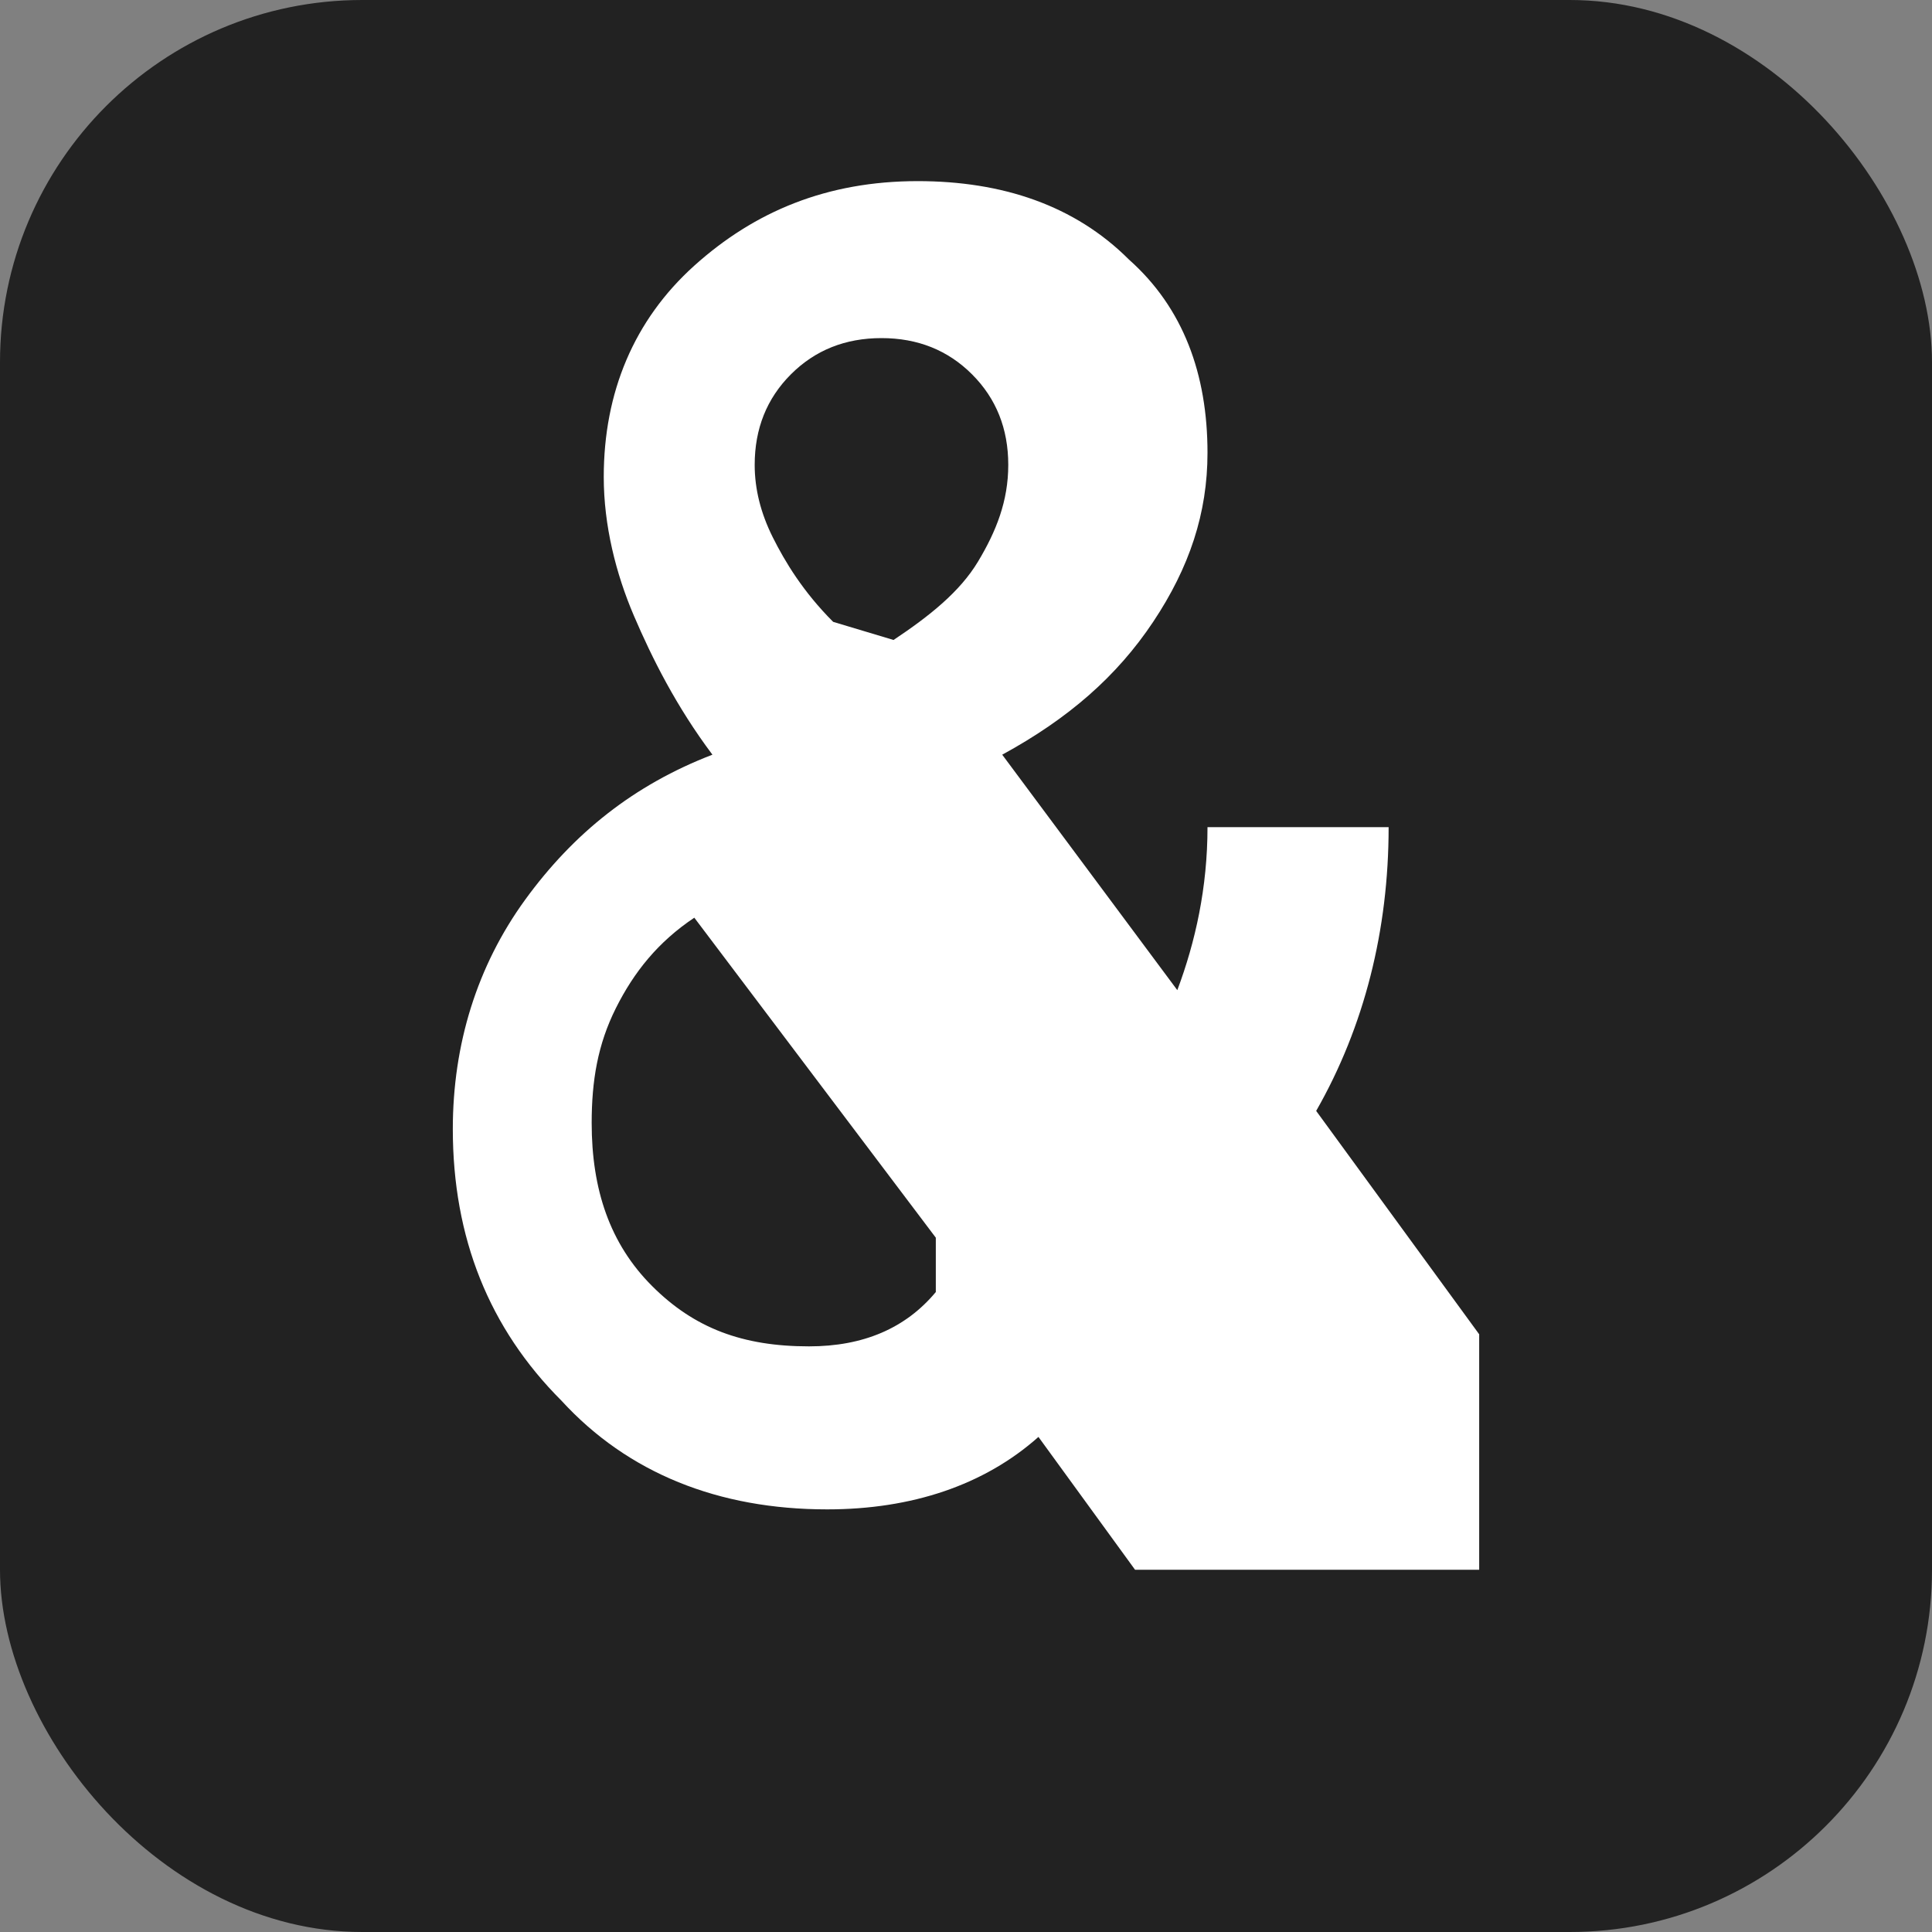
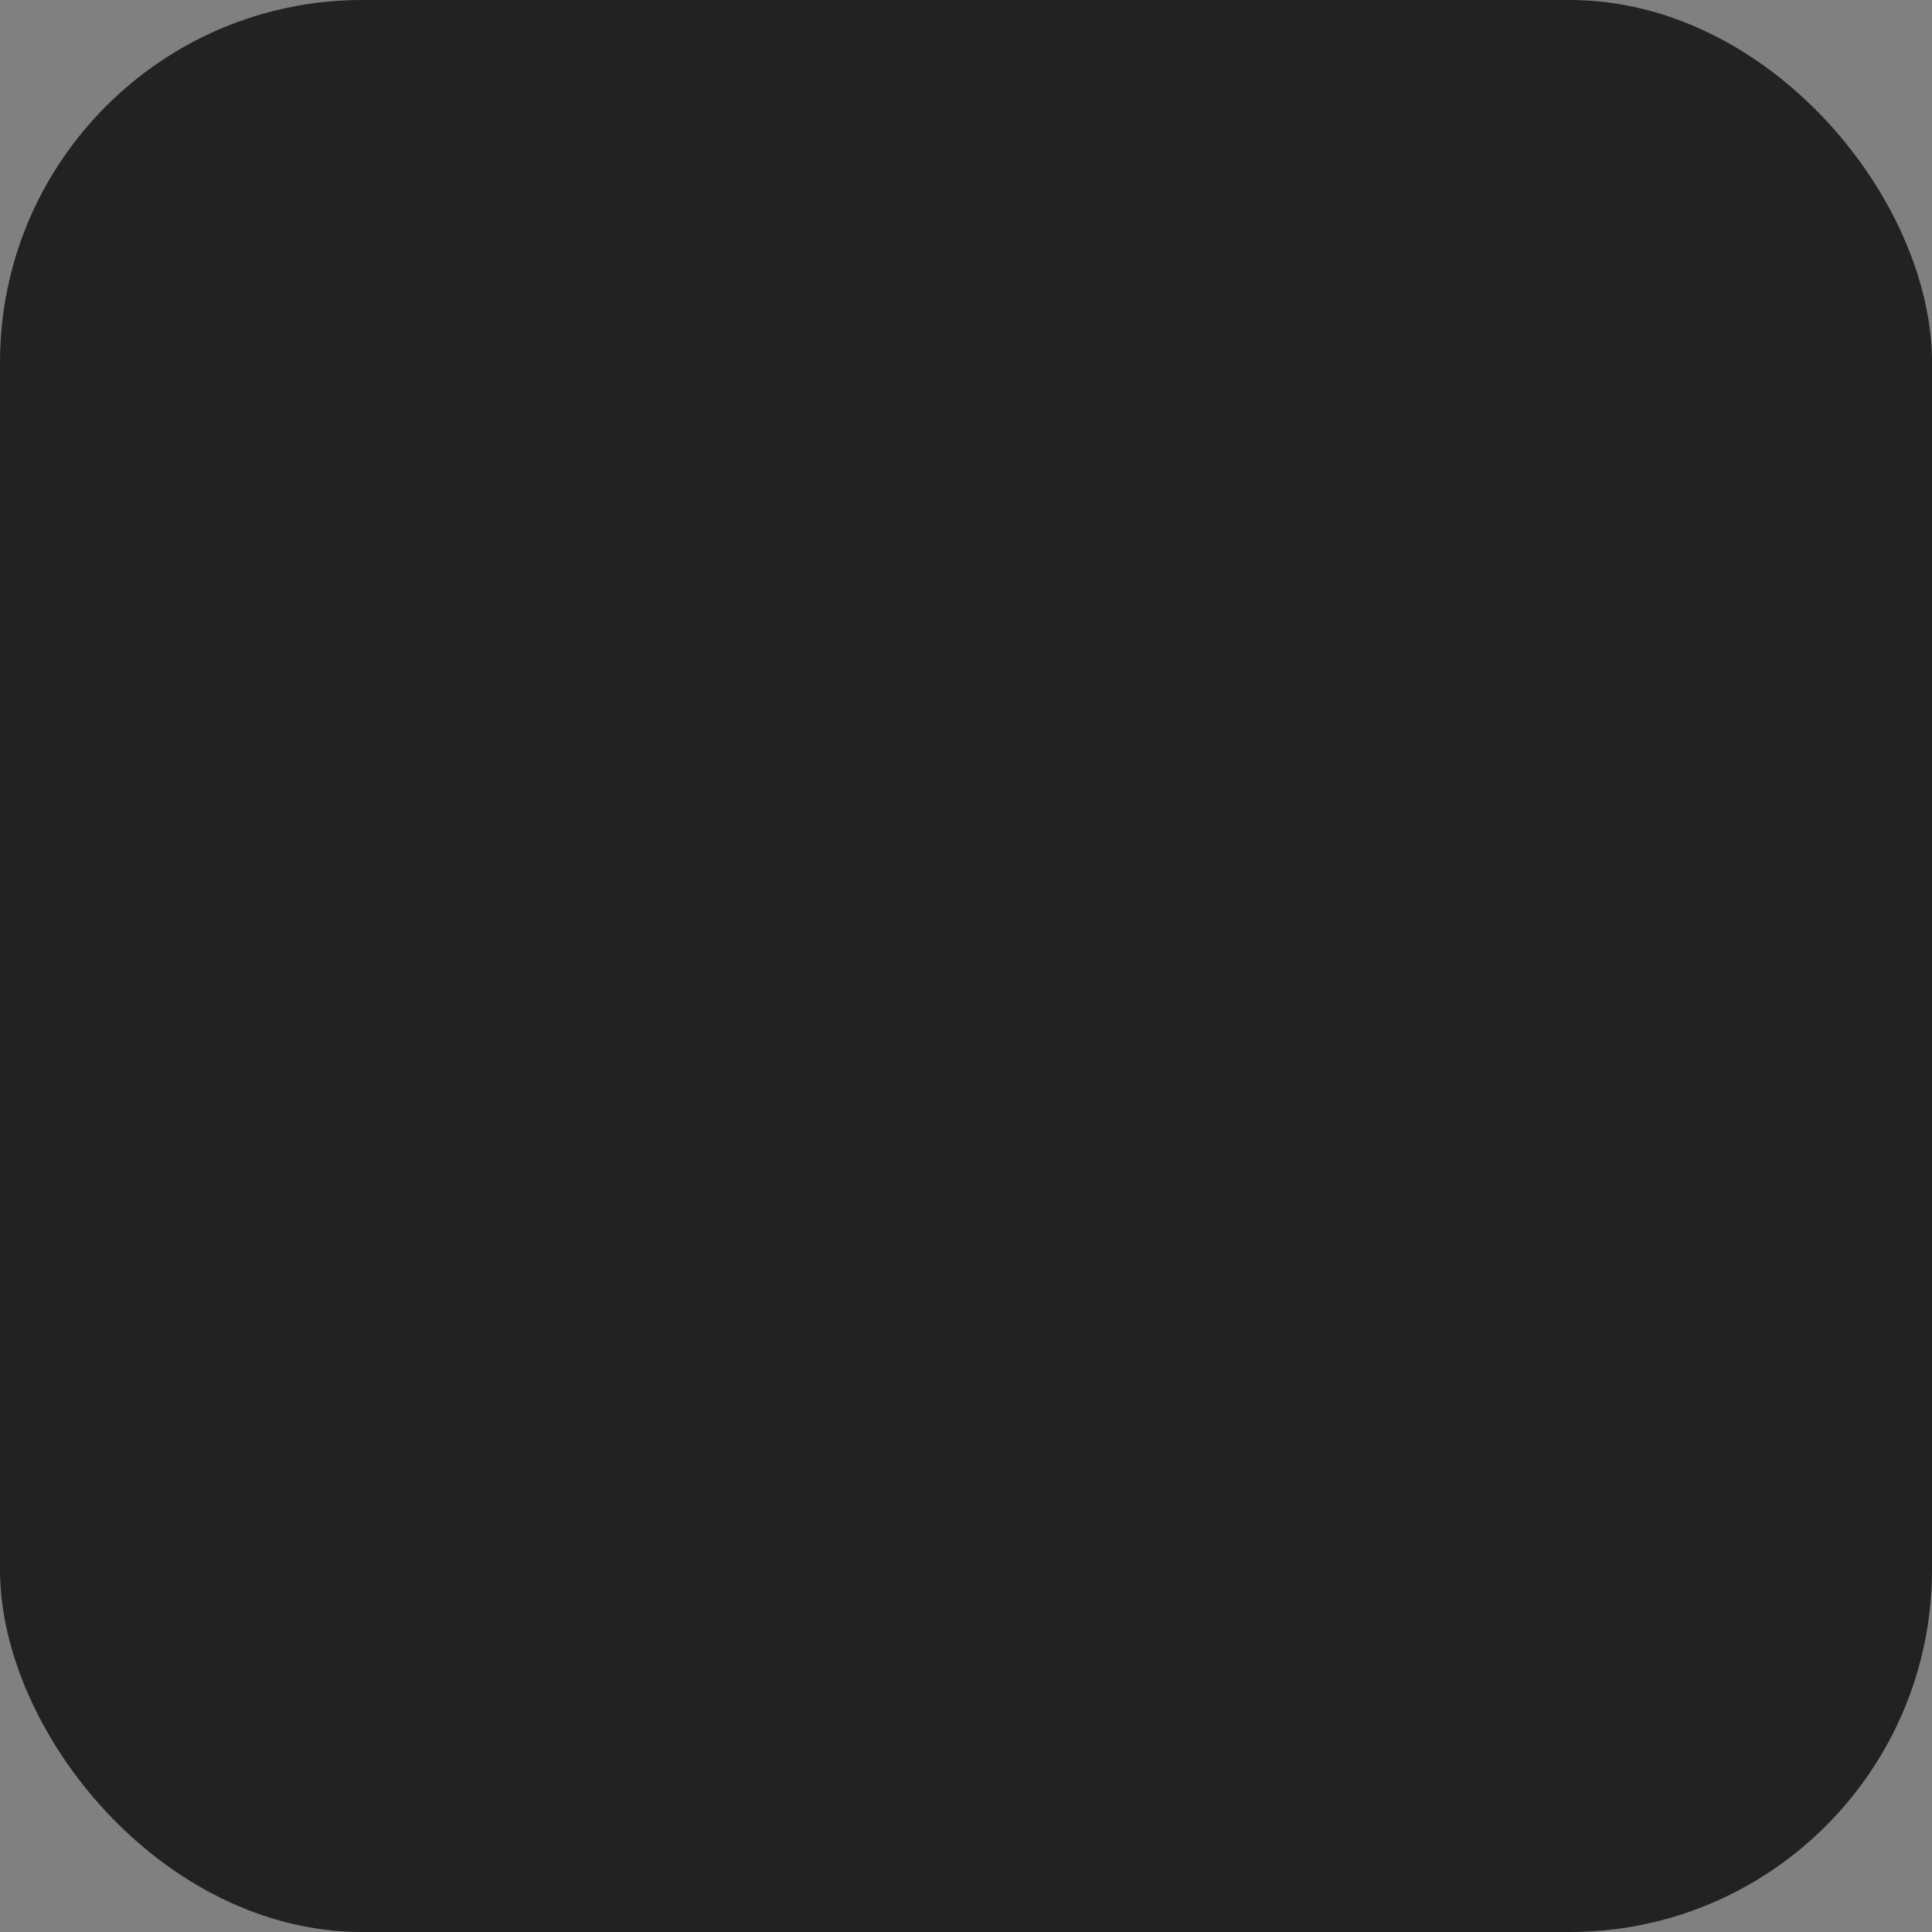
<svg xmlns="http://www.w3.org/2000/svg" width="512" height="512" viewBox="0 0 32 32" fill="none">
  <rect x="0" y="0" width="32" height="32" fill="#808080" stroke="none" />
  <rect width="32" height="32" rx="6" fill="#222222" />
-   <path d="M22.5 26H18.8L17.2 23.8C16.3 24.6 15.1 25 13.7 25C11.9 25 10.4 24.4 9.3 23.2C8.1 22 7.5 20.5 7.5 18.7C7.5 17.3 7.9 16 8.7 14.9C9.5 13.8 10.5 13 11.8 12.5C11.2 11.7 10.8 10.9 10.5 10.2C10.2 9.5 10 8.7 10 7.9C10 6.5 10.5 5.3 11.5 4.4C12.5 3.5 13.7 3 15.2 3C16.6 3 17.8 3.4 18.7 4.3C19.6 5.1 20 6.2 20 7.5C20 8.5 19.7 9.4 19.1 10.3C18.5 11.2 17.7 11.9 16.6 12.5L19.5 16.4C19.8 15.6 20 14.7 20 13.7H23C23 15.4 22.6 17 21.8 18.4L24.5 22.1V26H22.5ZM15.5 20.5L11.5 15.2C10.9 15.6 10.5 16.1 10.2 16.7C9.9 17.3 9.8 17.9 9.8 18.6C9.8 19.7 10.1 20.6 10.8 21.3C11.5 22 12.3 22.3 13.4 22.3C14.3 22.3 15 22 15.5 21.4V20.5ZM14.8 10.6C15.4 10.2 15.9 9.8 16.2 9.3C16.5 8.8 16.7 8.3 16.7 7.7C16.7 7.1 16.5 6.6 16.1 6.2C15.7 5.8 15.2 5.6 14.6 5.6C14 5.6 13.5 5.8 13.1 6.2C12.7 6.6 12.5 7.1 12.5 7.7C12.5 8.1 12.6 8.5 12.8 8.9C13 9.3 13.3 9.8 13.8 10.3L14.8 10.6Z" fill="white" />
</svg>